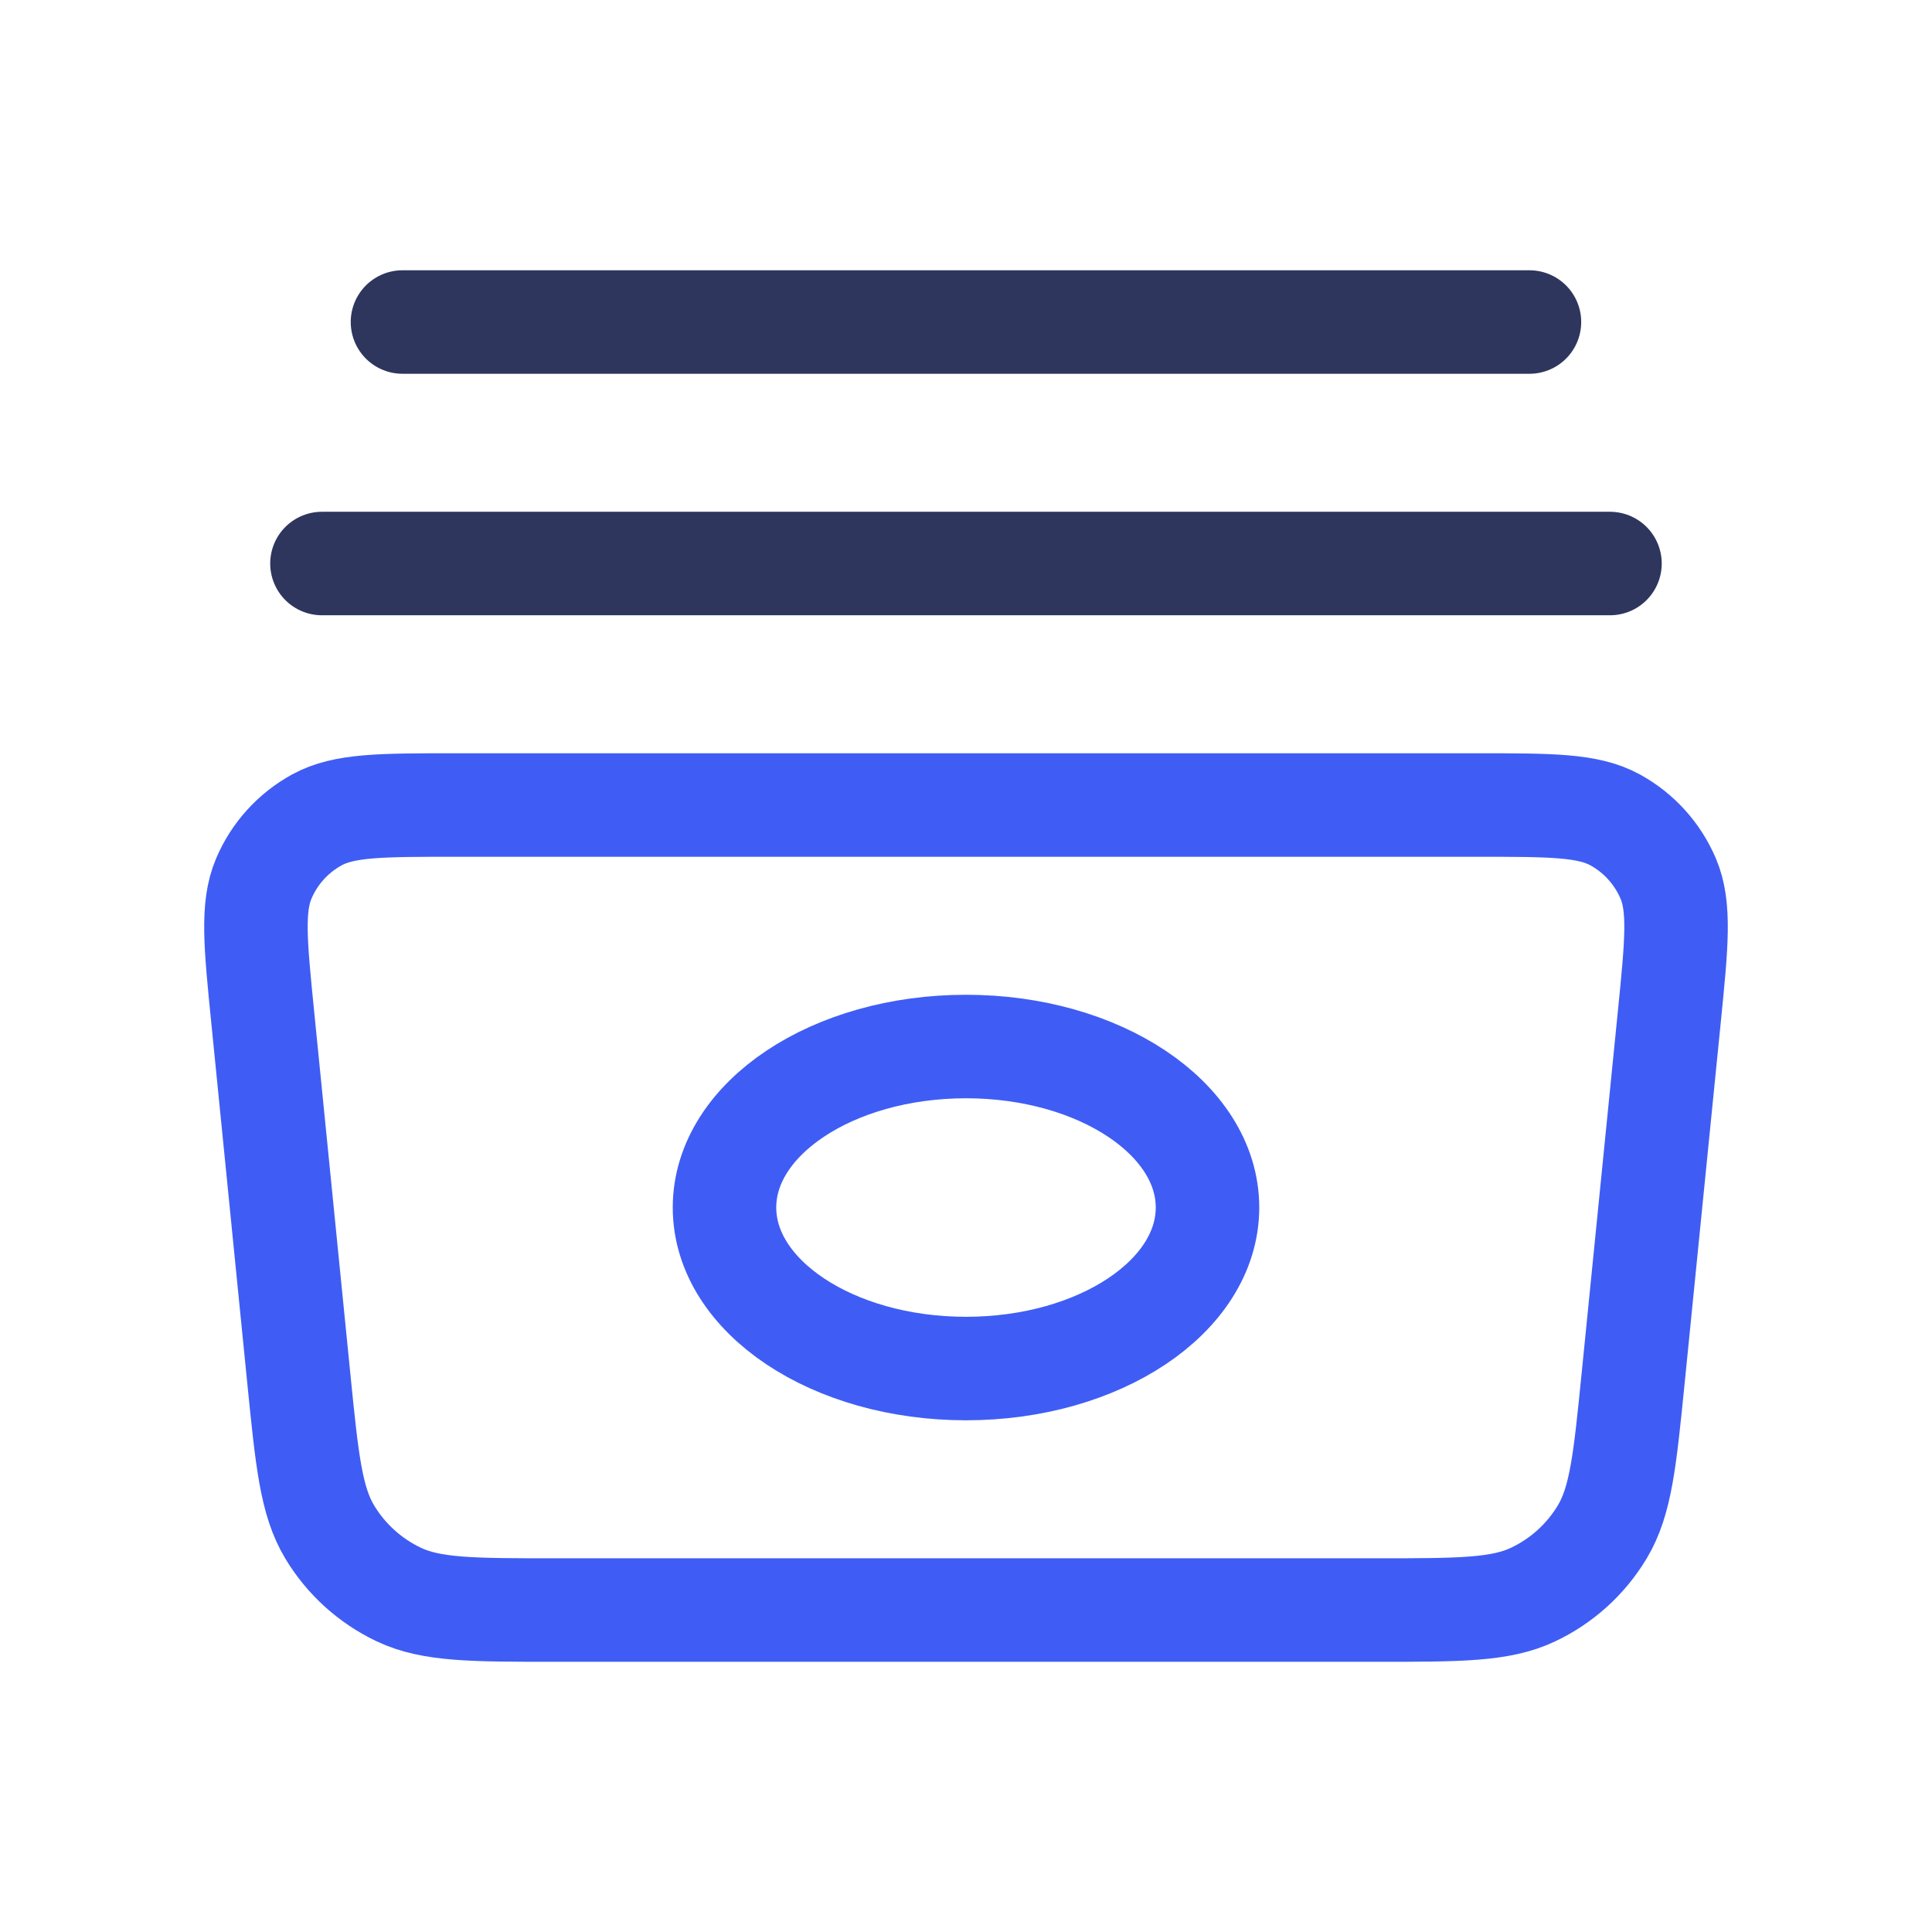
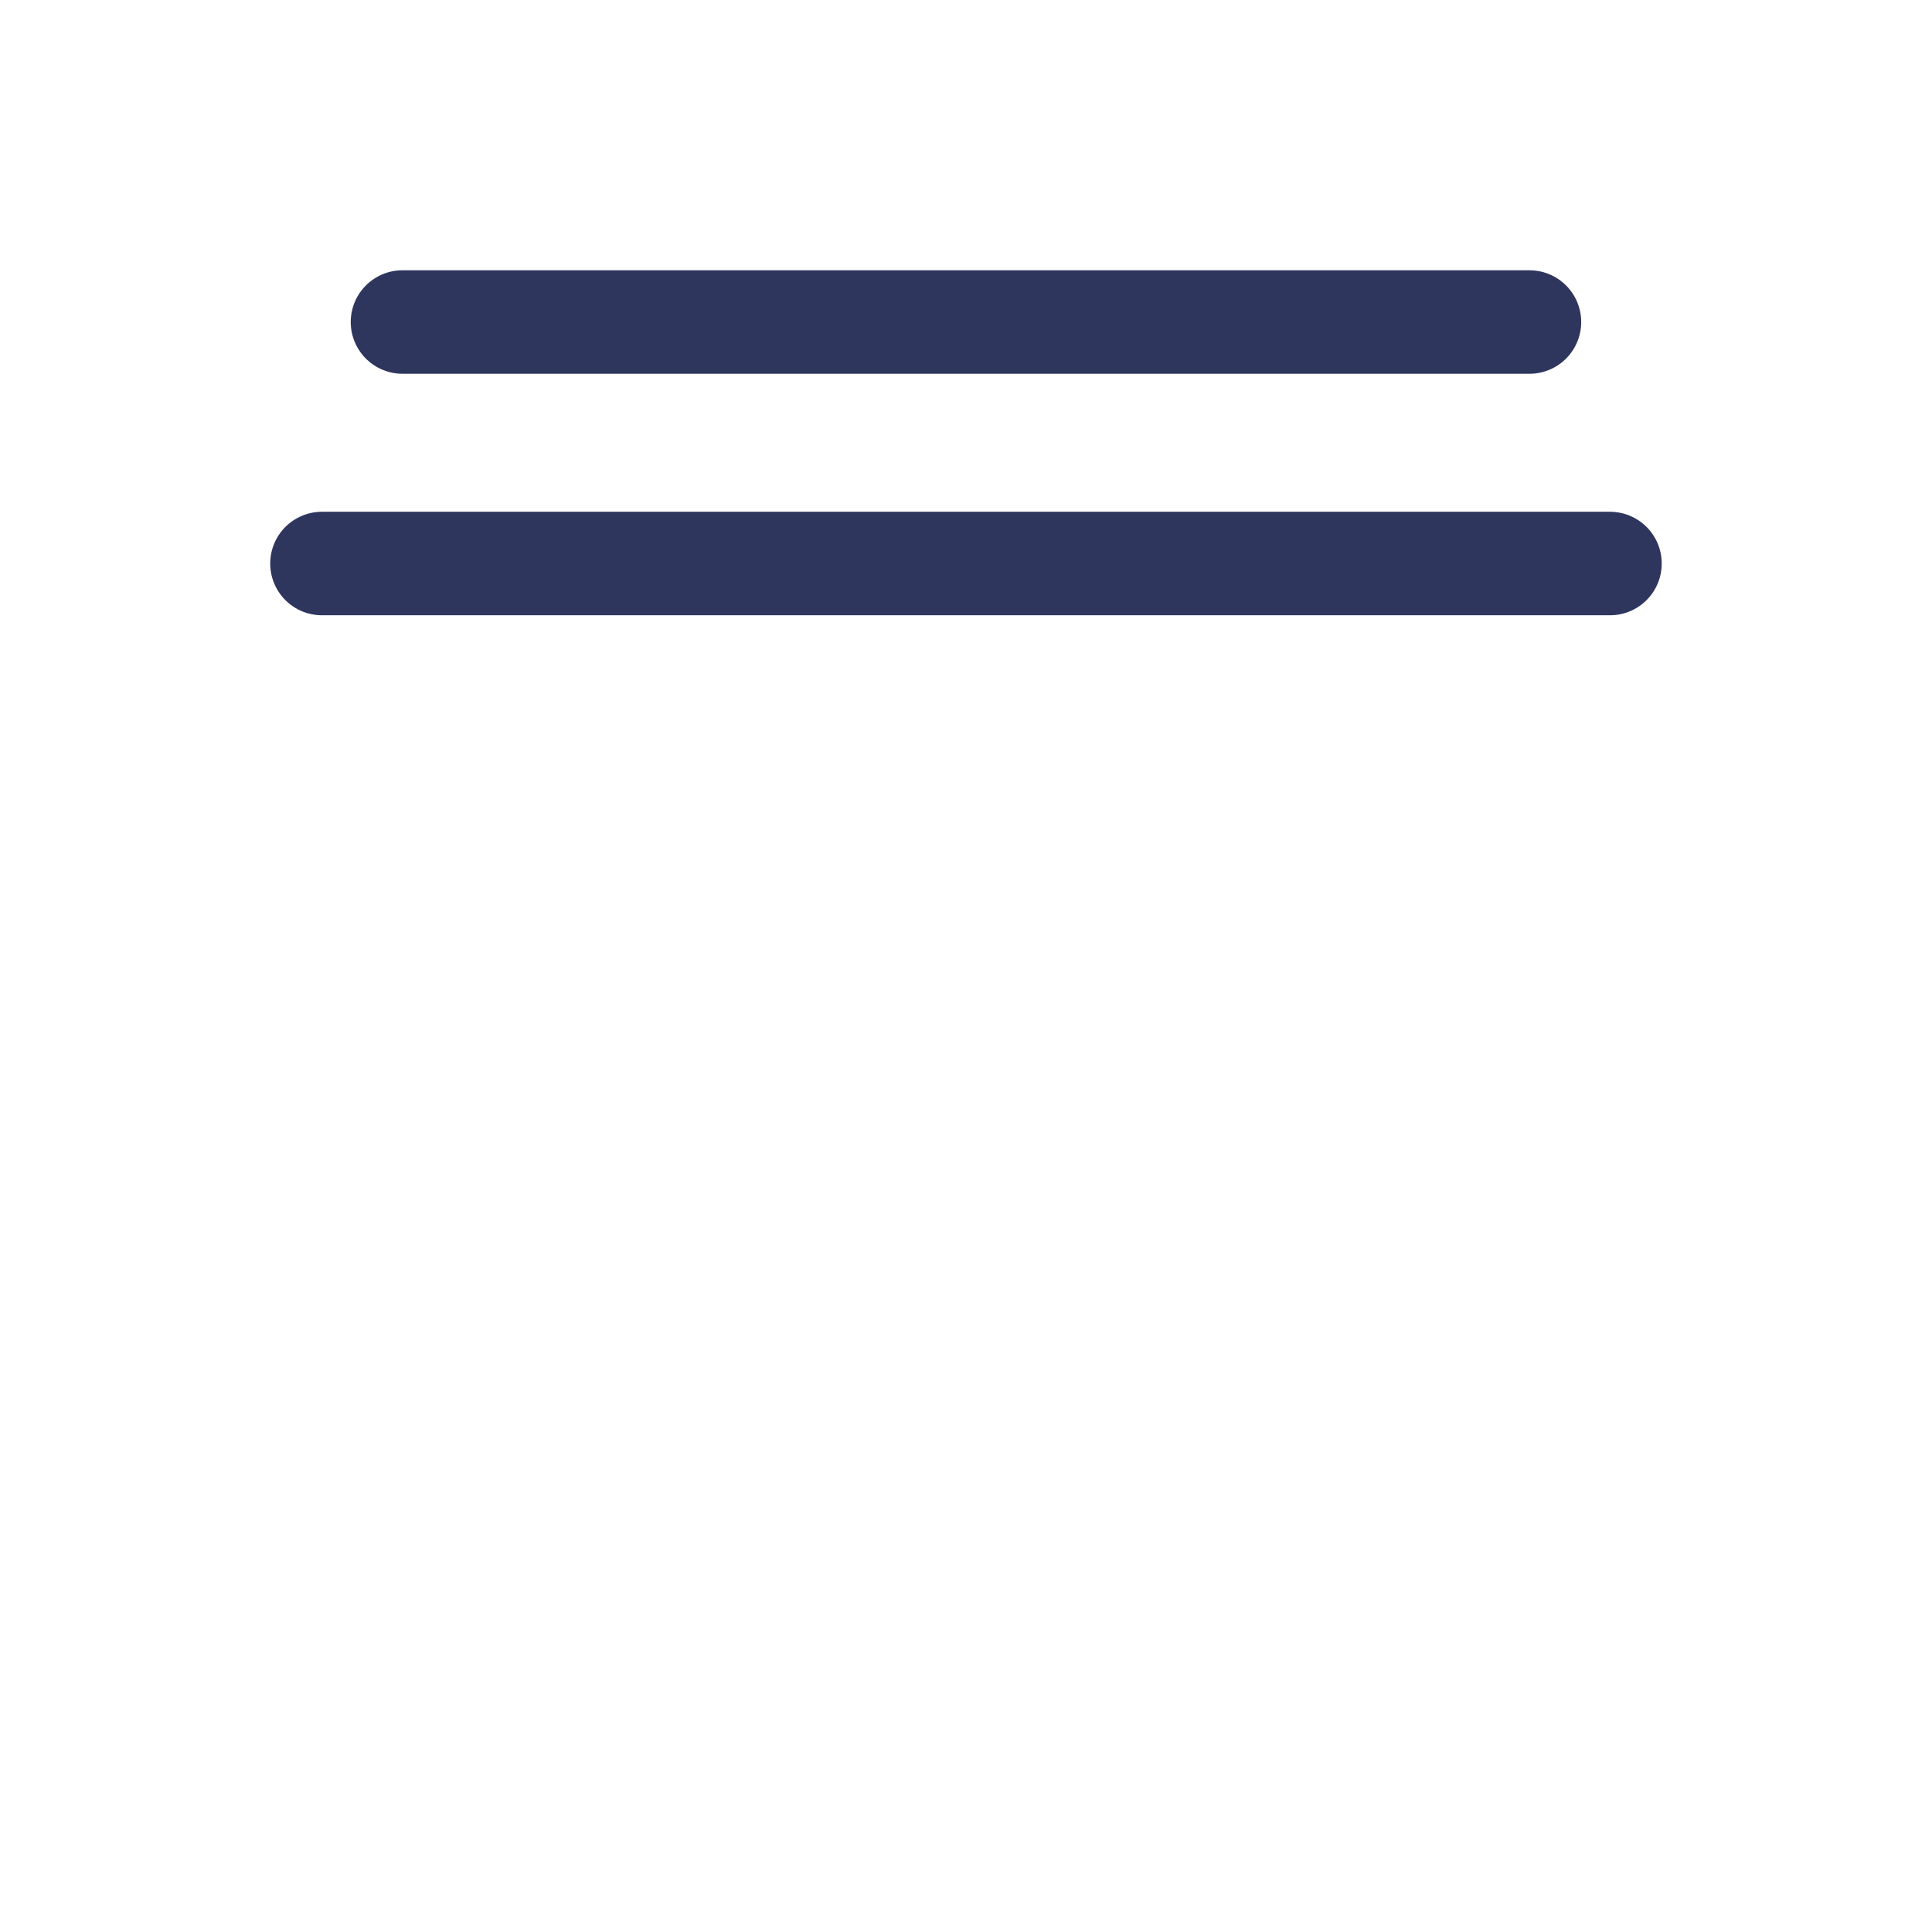
<svg xmlns="http://www.w3.org/2000/svg" width="28" height="28" viewBox="0 0 28 28" fill="none">
  <path d="M4.666 8.167H23.333M5.833 4.667H22.166" stroke="#2E365E" stroke-width="1.5" stroke-linecap="round" stroke-linejoin="round" />
-   <path d="M3.808 14.746C3.701 13.679 3.648 13.145 3.823 12.733C3.976 12.371 4.248 12.071 4.593 11.882C4.986 11.667 5.522 11.667 6.594 11.667H21.406C22.478 11.667 23.014 11.667 23.407 11.882C23.752 12.071 24.023 12.371 24.177 12.733C24.352 13.145 24.299 13.679 24.192 14.746L23.669 19.972C23.55 21.16 23.491 21.753 23.221 22.202C22.984 22.597 22.635 22.913 22.218 23.11C21.745 23.334 21.148 23.334 19.954 23.334H8.045C6.851 23.334 6.255 23.334 5.781 23.11C5.365 22.913 5.015 22.597 4.778 22.202C4.508 21.753 4.449 21.16 4.33 19.972L3.808 14.746Z" stroke="#3F5DF4" stroke-width="1.5" stroke-linecap="round" stroke-linejoin="round" />
-   <path d="M17.5 17.5C17.5 18.789 15.933 19.834 14 19.834C12.067 19.834 10.5 18.789 10.5 17.5C10.5 16.212 12.067 15.167 14 15.167C15.933 15.167 17.5 16.212 17.5 17.5Z" stroke="#3F5DF4" stroke-width="1.5" stroke-linecap="round" stroke-linejoin="round" />
</svg>